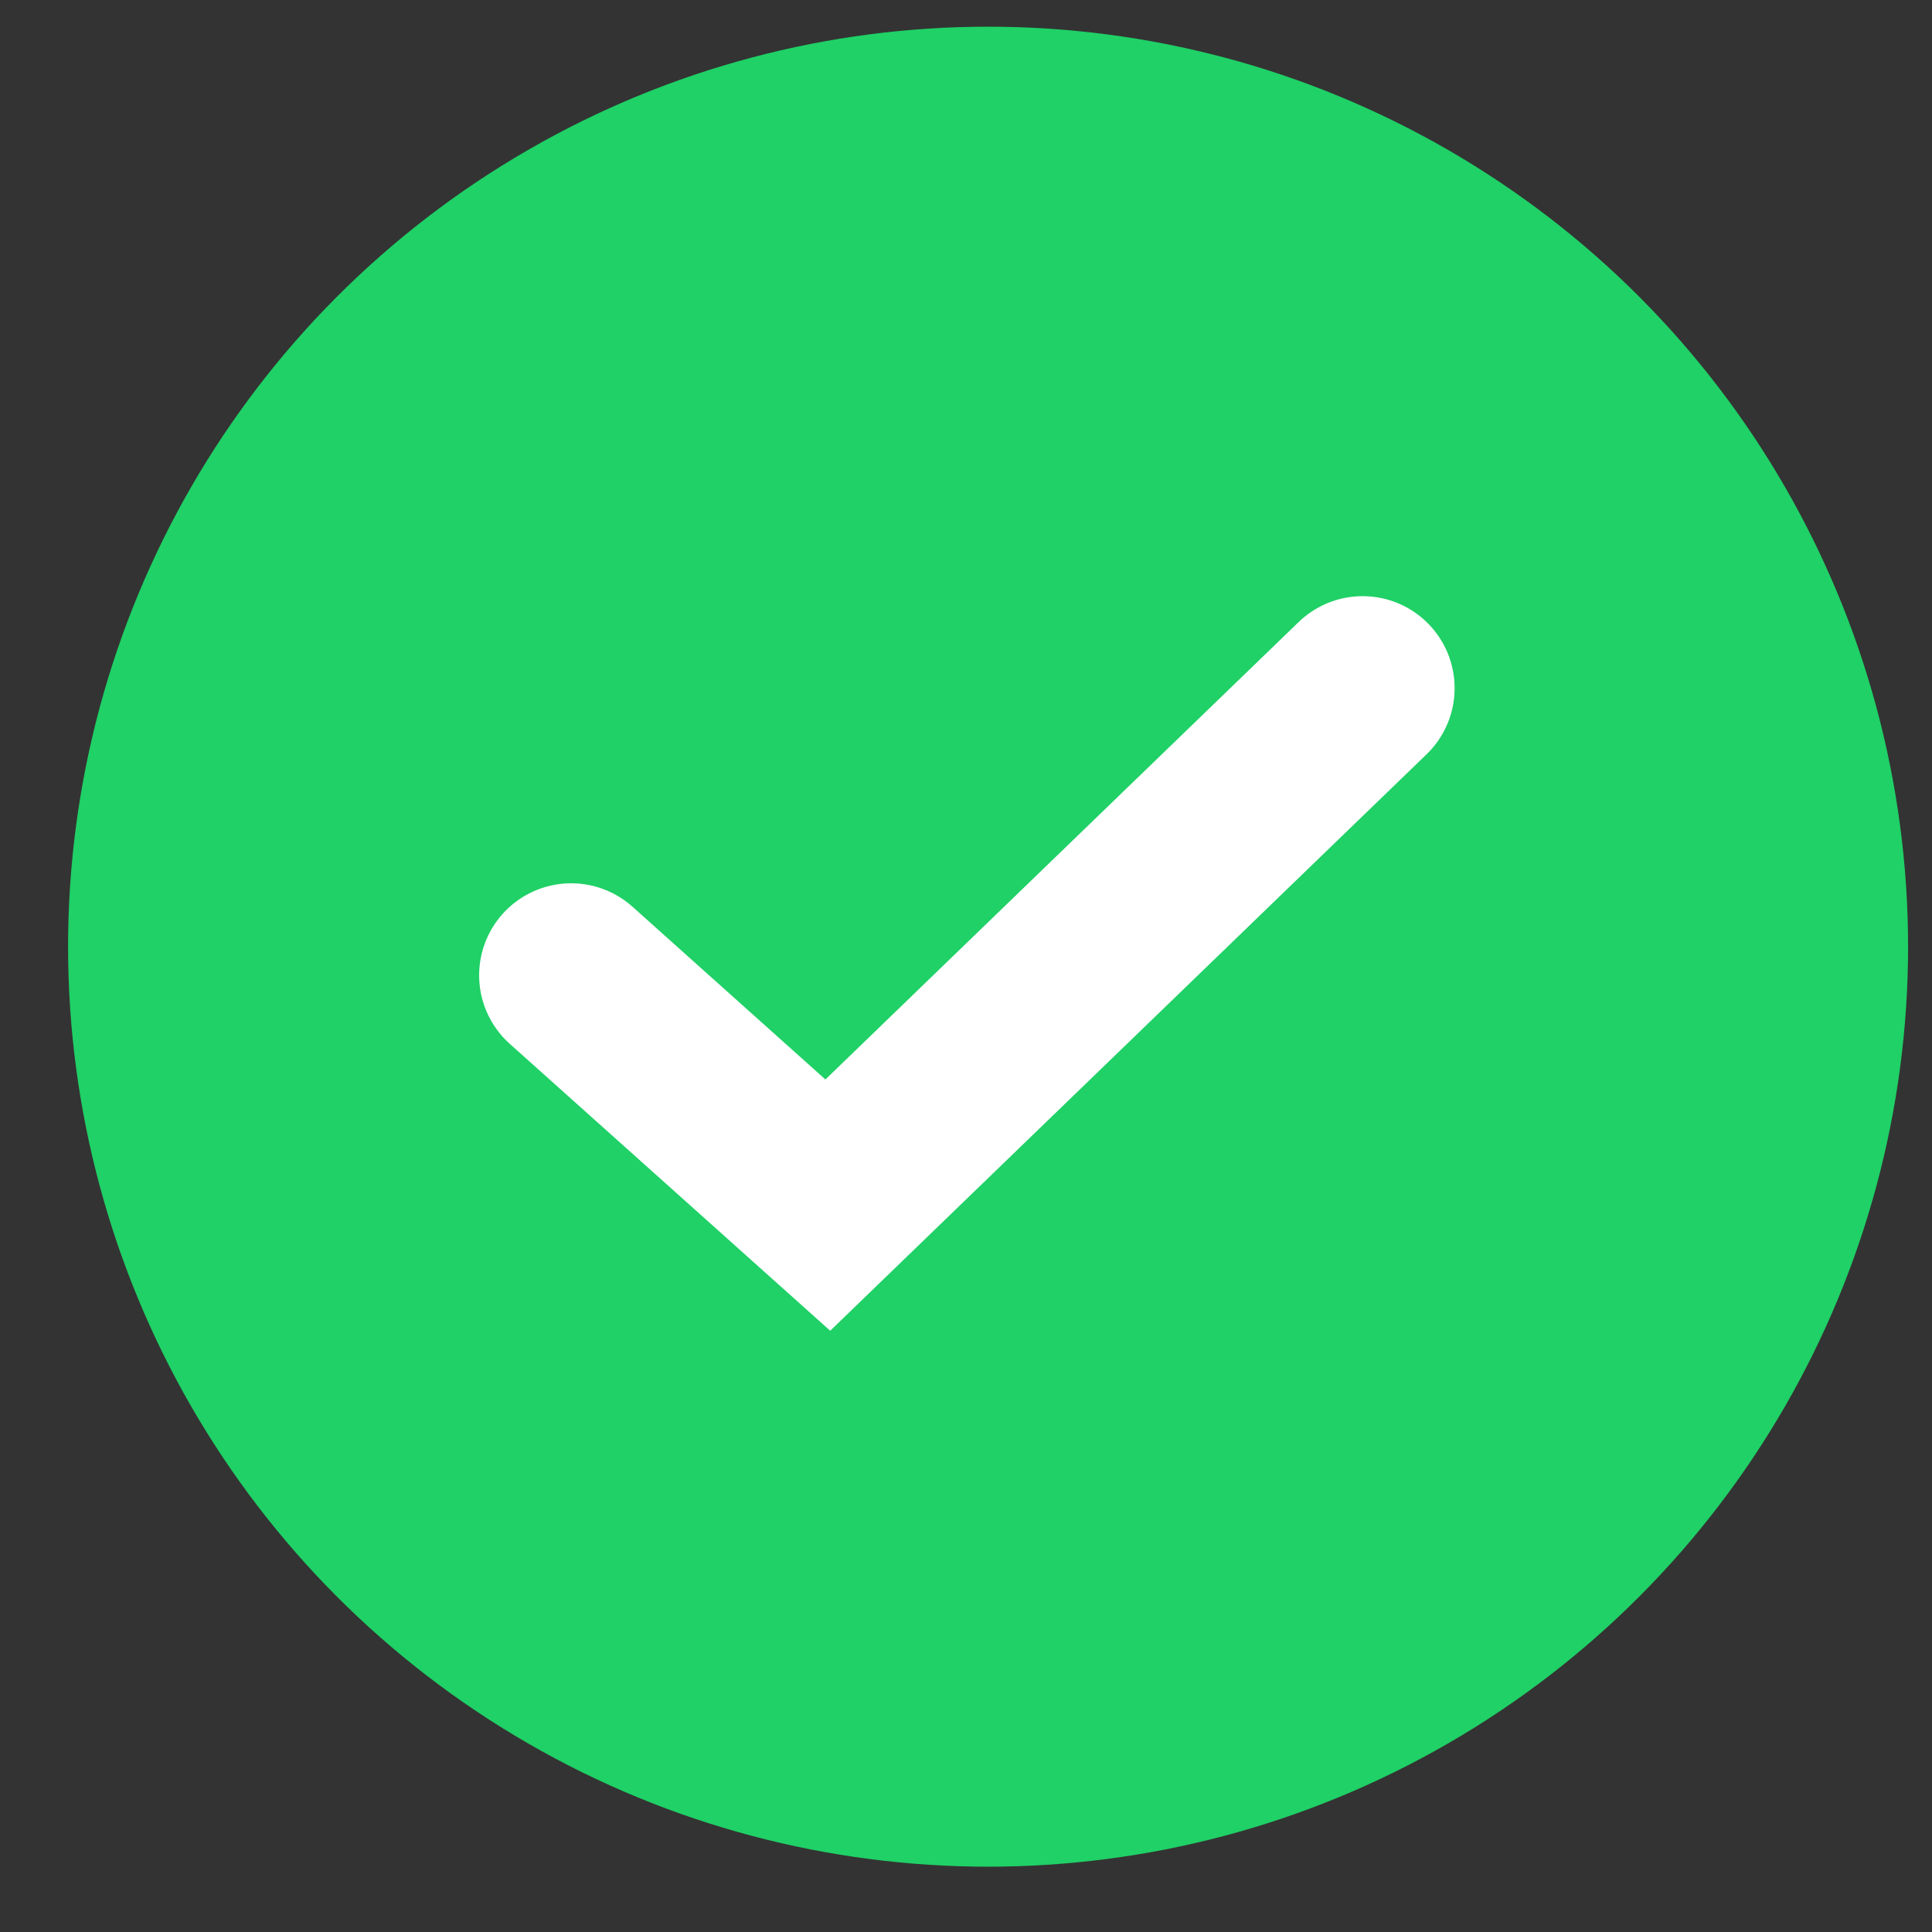
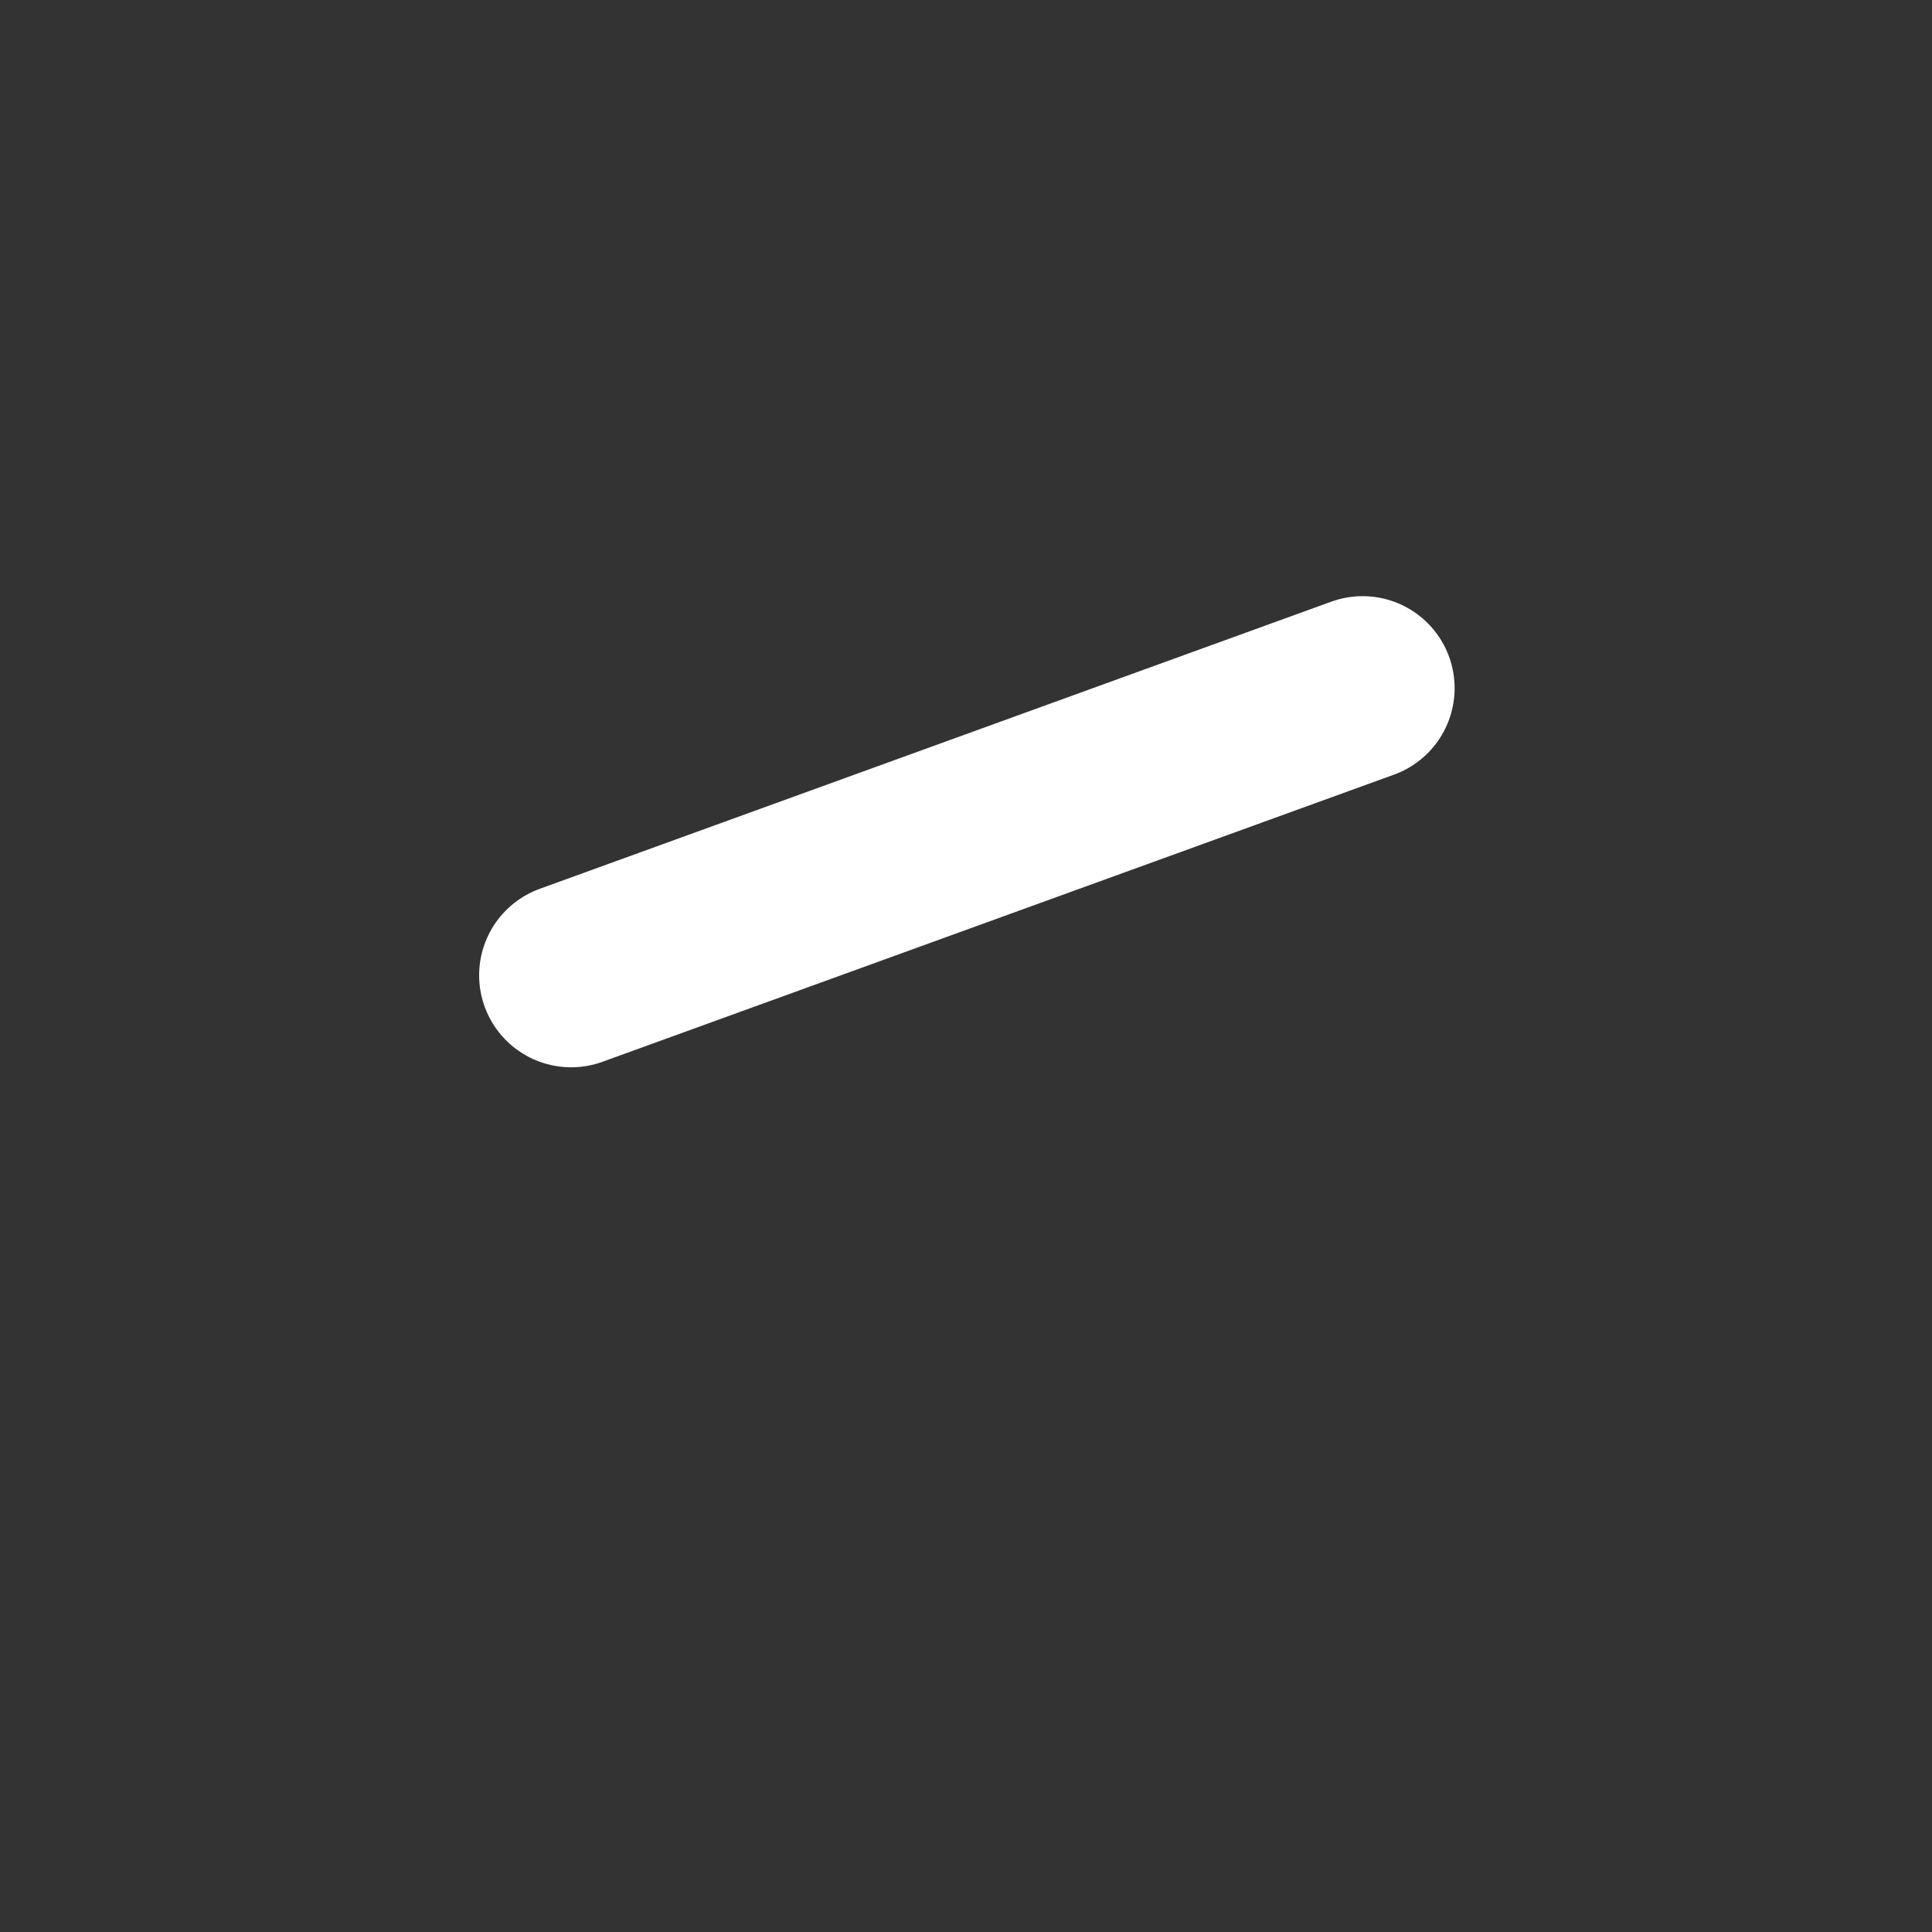
<svg xmlns="http://www.w3.org/2000/svg" width="21" height="21" viewBox="0 0 21 21" fill="none">
  <rect x="0" y="0" width="21" height="21" fill="#333333" stroke="none" />
-   <circle cx="10.74" cy="10.29" r="10" fill="#1FD166" />
-   <path d="M6.208 10.601L8.998 13.099L14.811 7.48" stroke="white" stroke-width="2" stroke-linecap="round" />
+   <path d="M6.208 10.601L14.811 7.48" stroke="white" stroke-width="2" stroke-linecap="round" />
</svg>